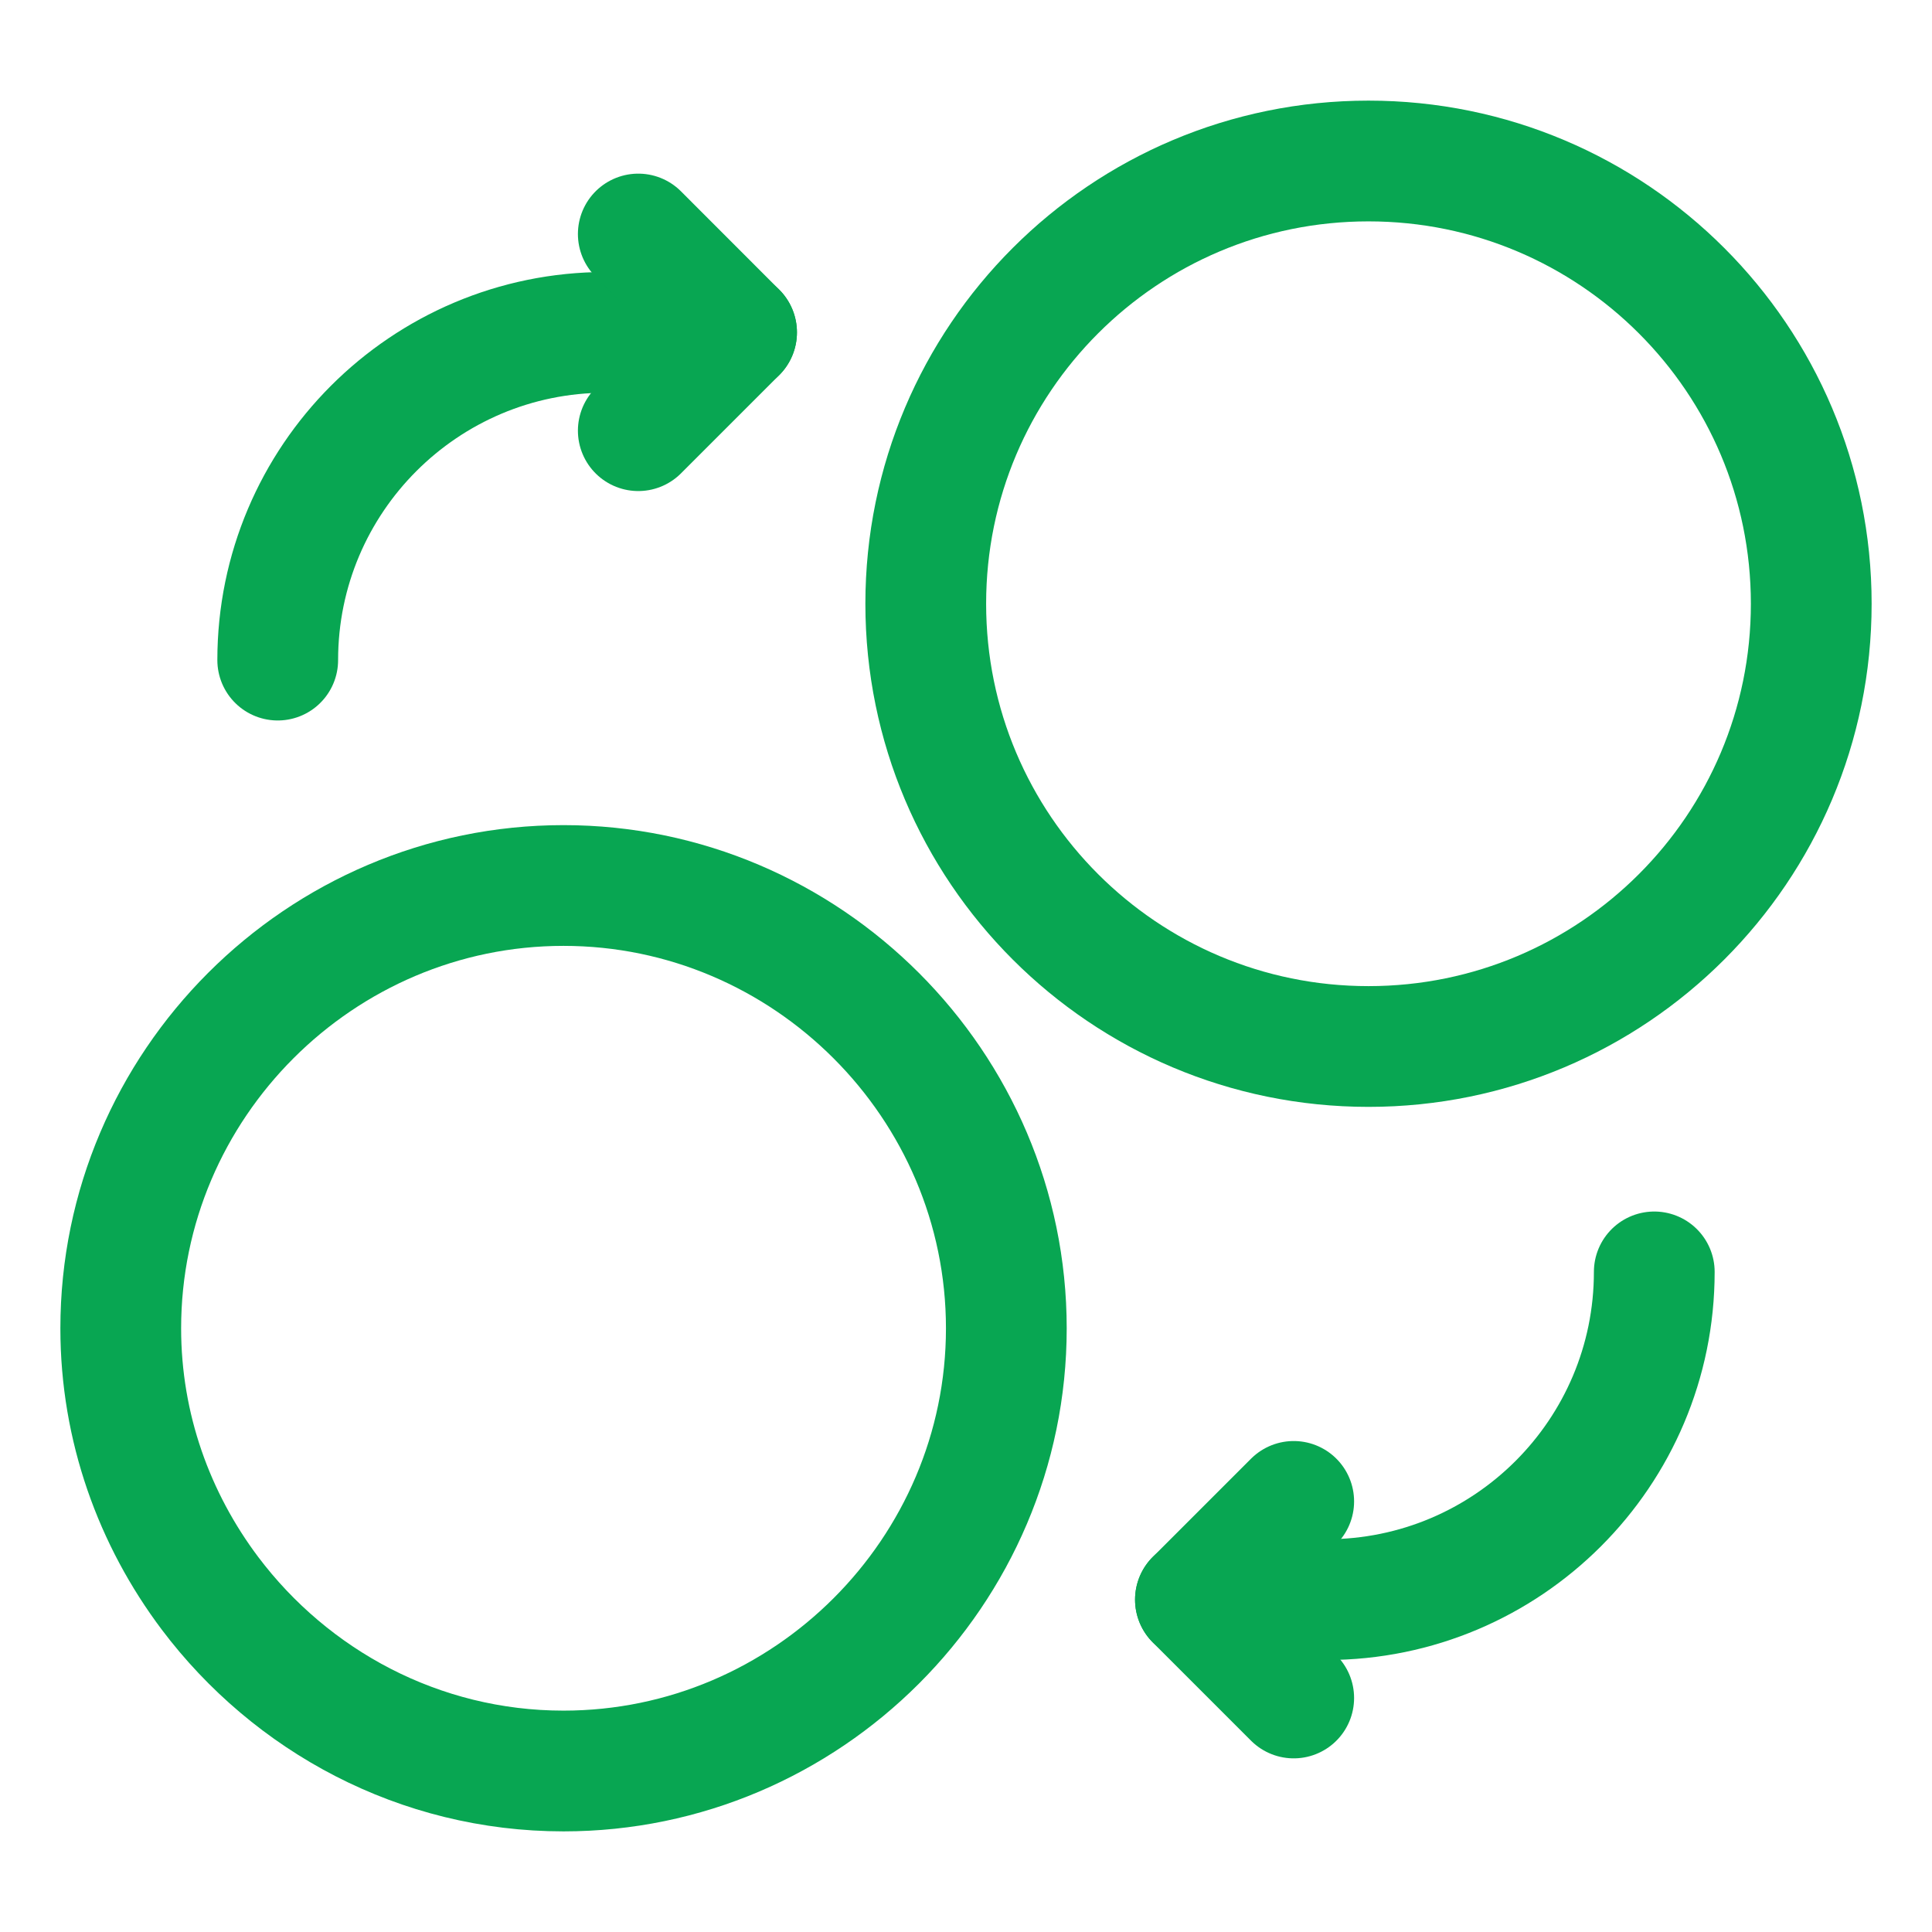
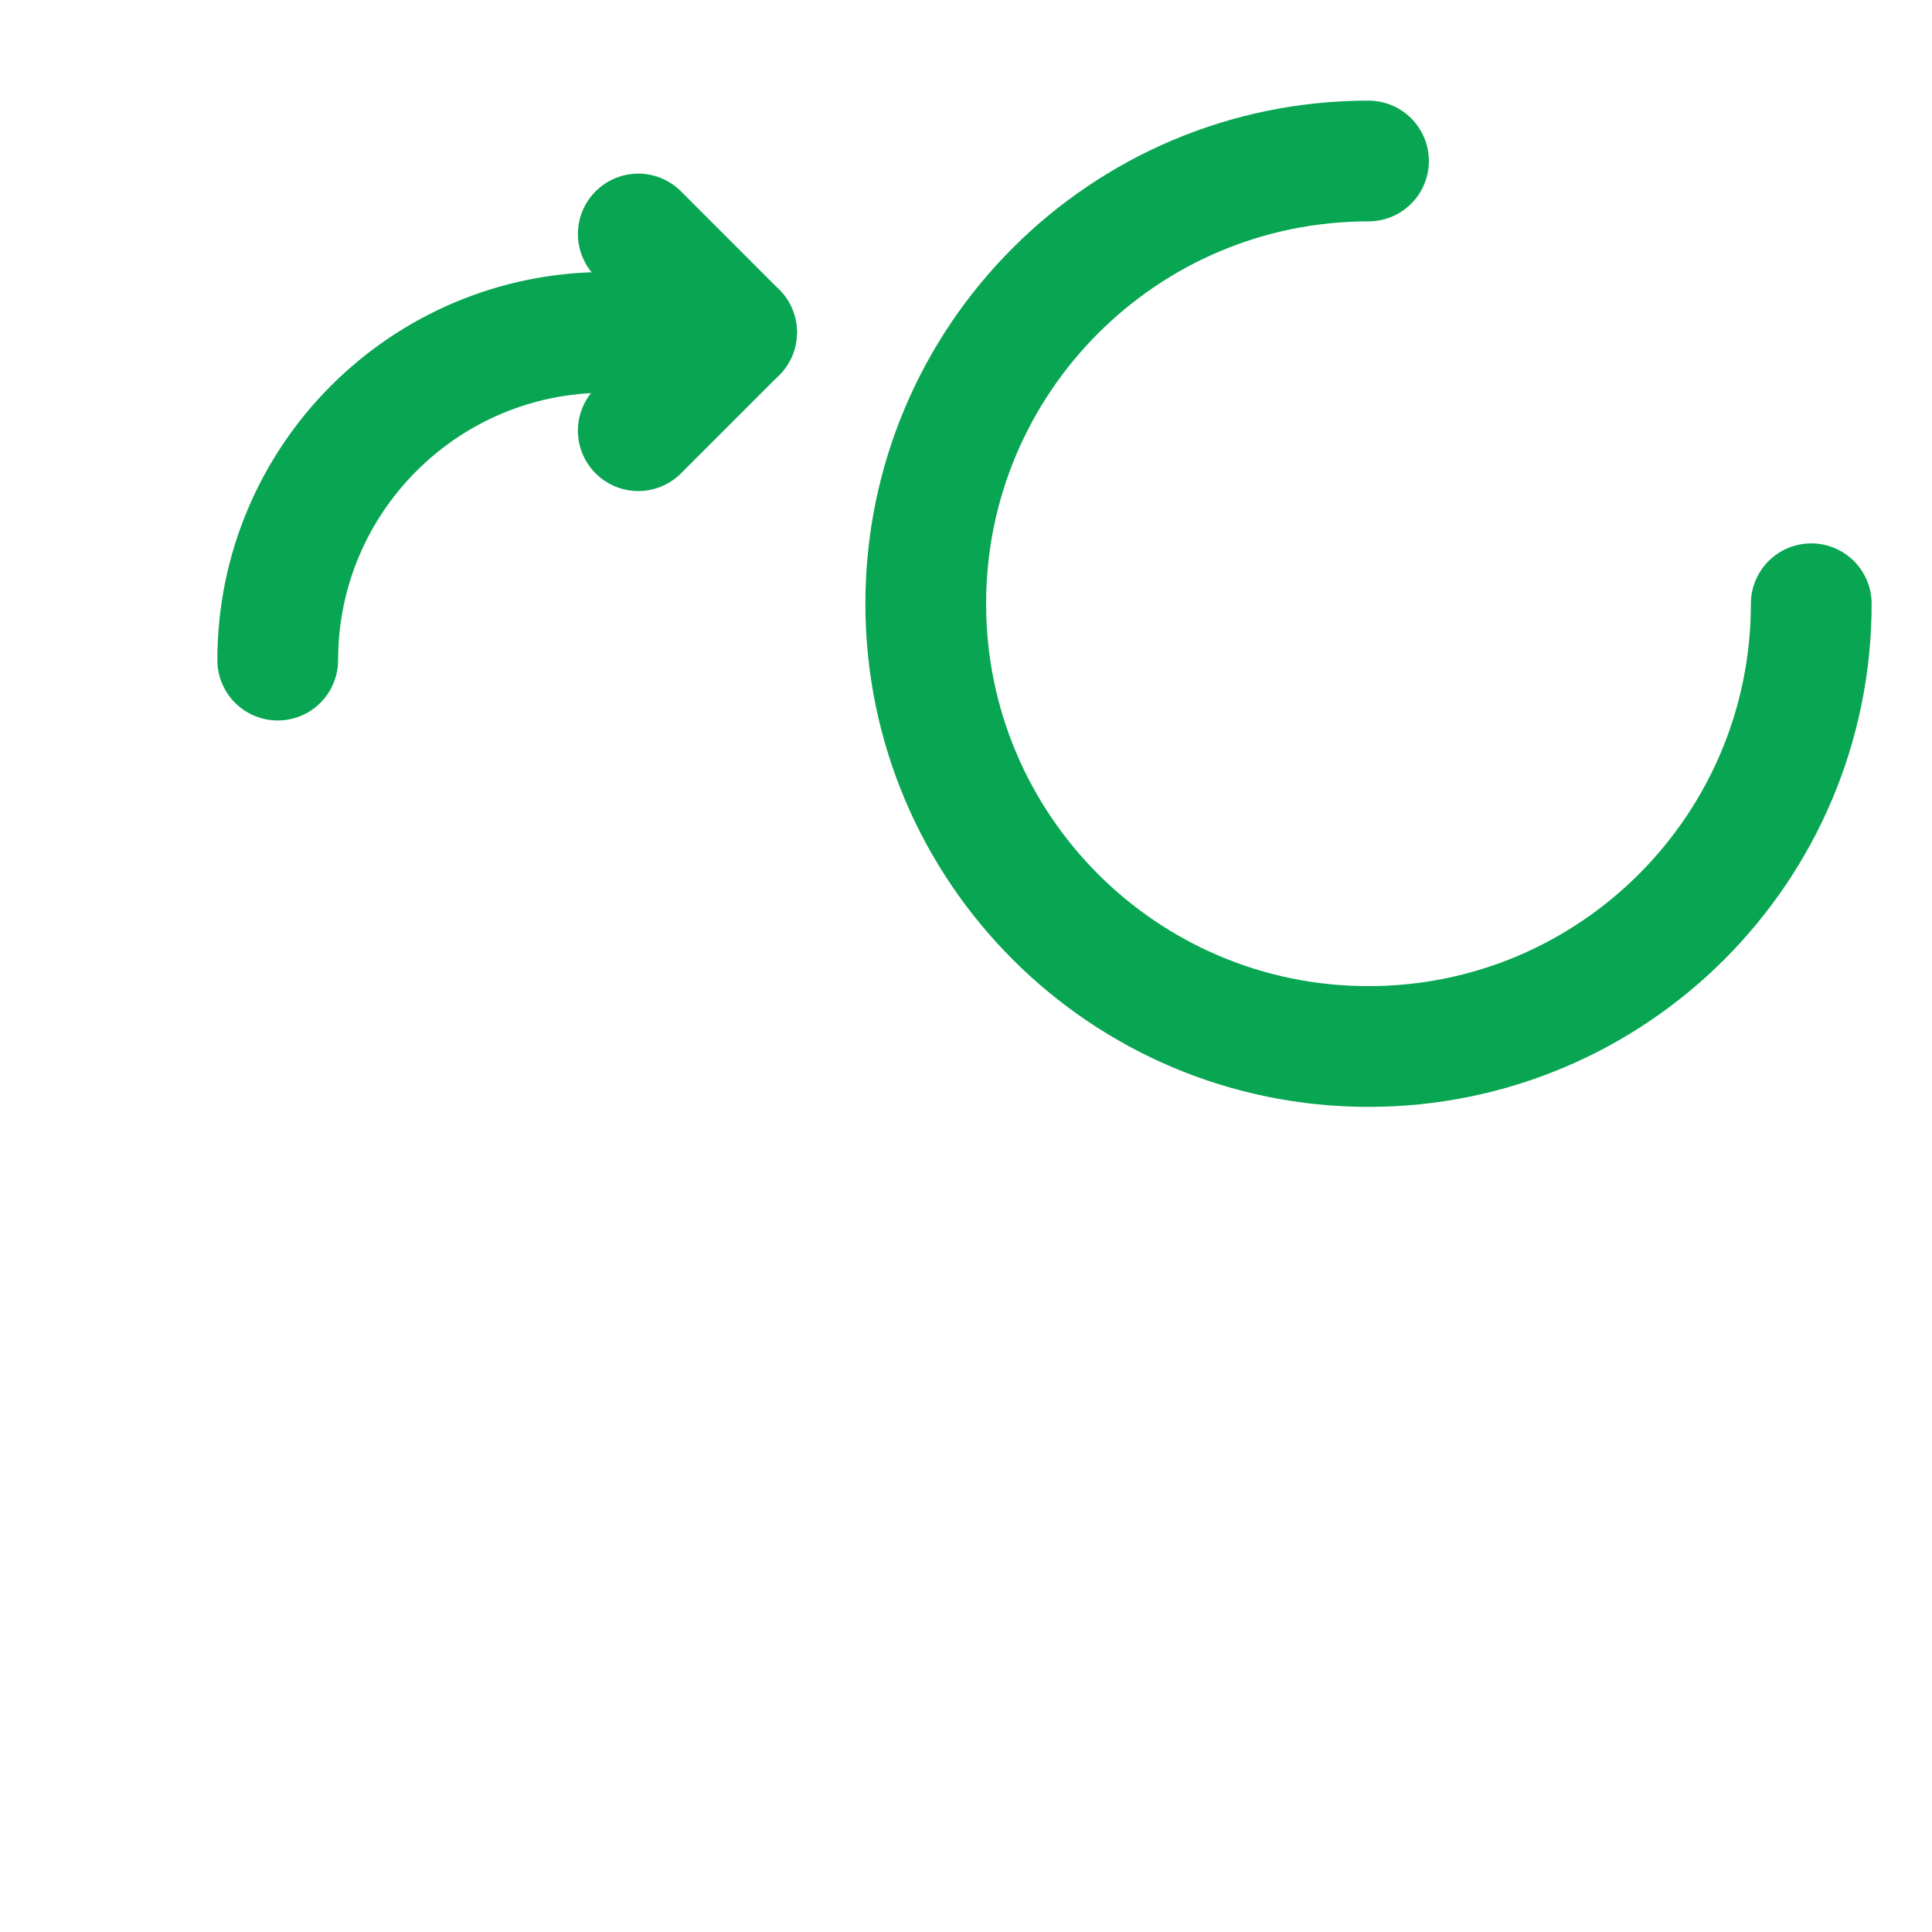
<svg xmlns="http://www.w3.org/2000/svg" width="24" height="24" viewBox="0 0 24 24" fill="none">
-   <path fill-rule="evenodd" clip-rule="evenodd" d="M7 22C10.025 22 12.501 19.525 12.501 16.501C12.501 13.477 10.025 11 7 11C3.975 11 1.5 13.475 1.5 16.501C1.5 17.735 1.917 18.873 2.609 19.793C3.616 21.129 5.21 22 7 22Z" stroke="#08A652" stroke-width="1.5" stroke-linecap="round" stroke-linejoin="round" />
-   <path d="M14.85 19.871H16.479C18.727 19.871 20.55 18.048 20.55 15.8" stroke="#08A652" stroke-width="1.5" stroke-linecap="round" stroke-linejoin="round" />
  <path d="M9.15 4.129H7.521C5.273 4.129 3.45 5.952 3.45 8.2" stroke="#08A652" stroke-width="1.5" stroke-linecap="round" stroke-linejoin="round" />
  <path d="M7.929 2.907L9.15 4.129L7.929 5.35" stroke="#08A652" stroke-width="1.5" stroke-linecap="round" stroke-linejoin="round" />
-   <path d="M22.5 7.5C22.5 10.538 20.038 13 17 13C13.962 13 11.5 10.538 11.5 7.5C11.5 4.462 13.962 2 17 2C20.037 2 22.5 4.462 22.5 7.5" stroke="#08A652" stroke-width="1.5" stroke-linecap="round" stroke-linejoin="round" />
-   <path d="M16.071 21.093L14.85 19.872L16.071 18.651" stroke="#08A652" stroke-width="1.5" stroke-linecap="round" stroke-linejoin="round" />
+   <path d="M22.5 7.5C22.5 10.538 20.038 13 17 13C13.962 13 11.5 10.538 11.5 7.5C11.5 4.462 13.962 2 17 2" stroke="#08A652" stroke-width="1.5" stroke-linecap="round" stroke-linejoin="round" />
</svg>